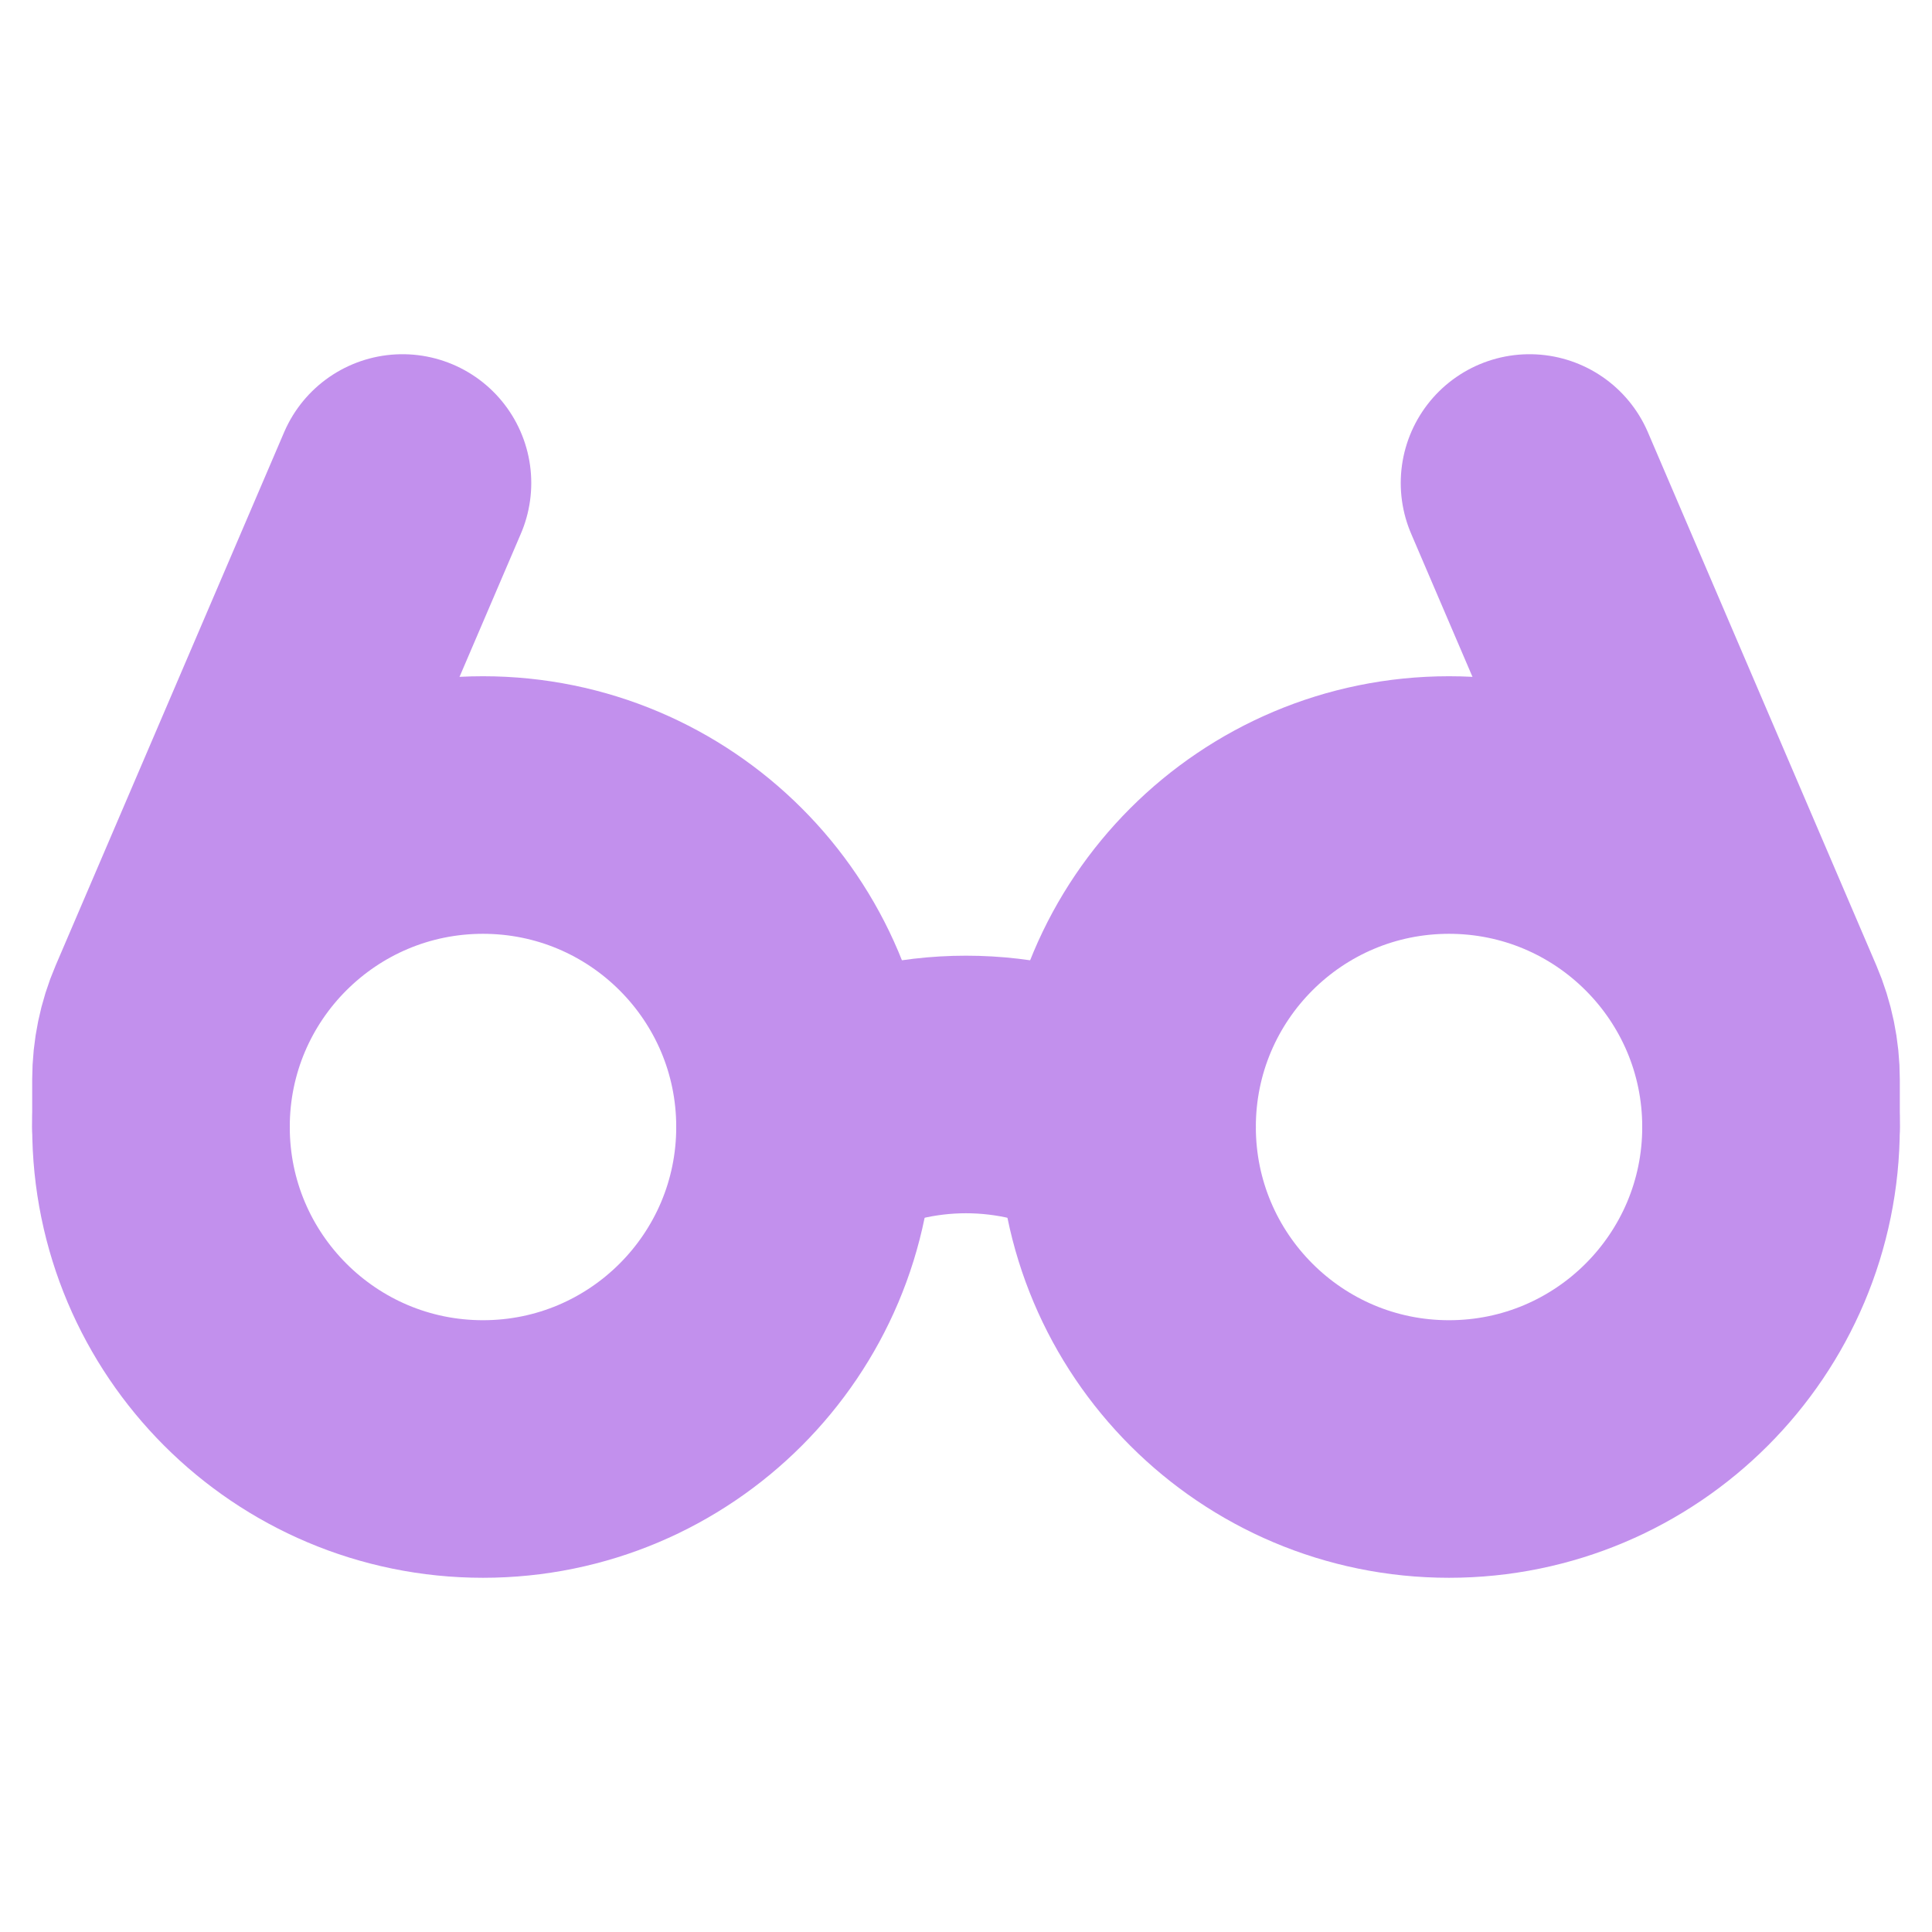
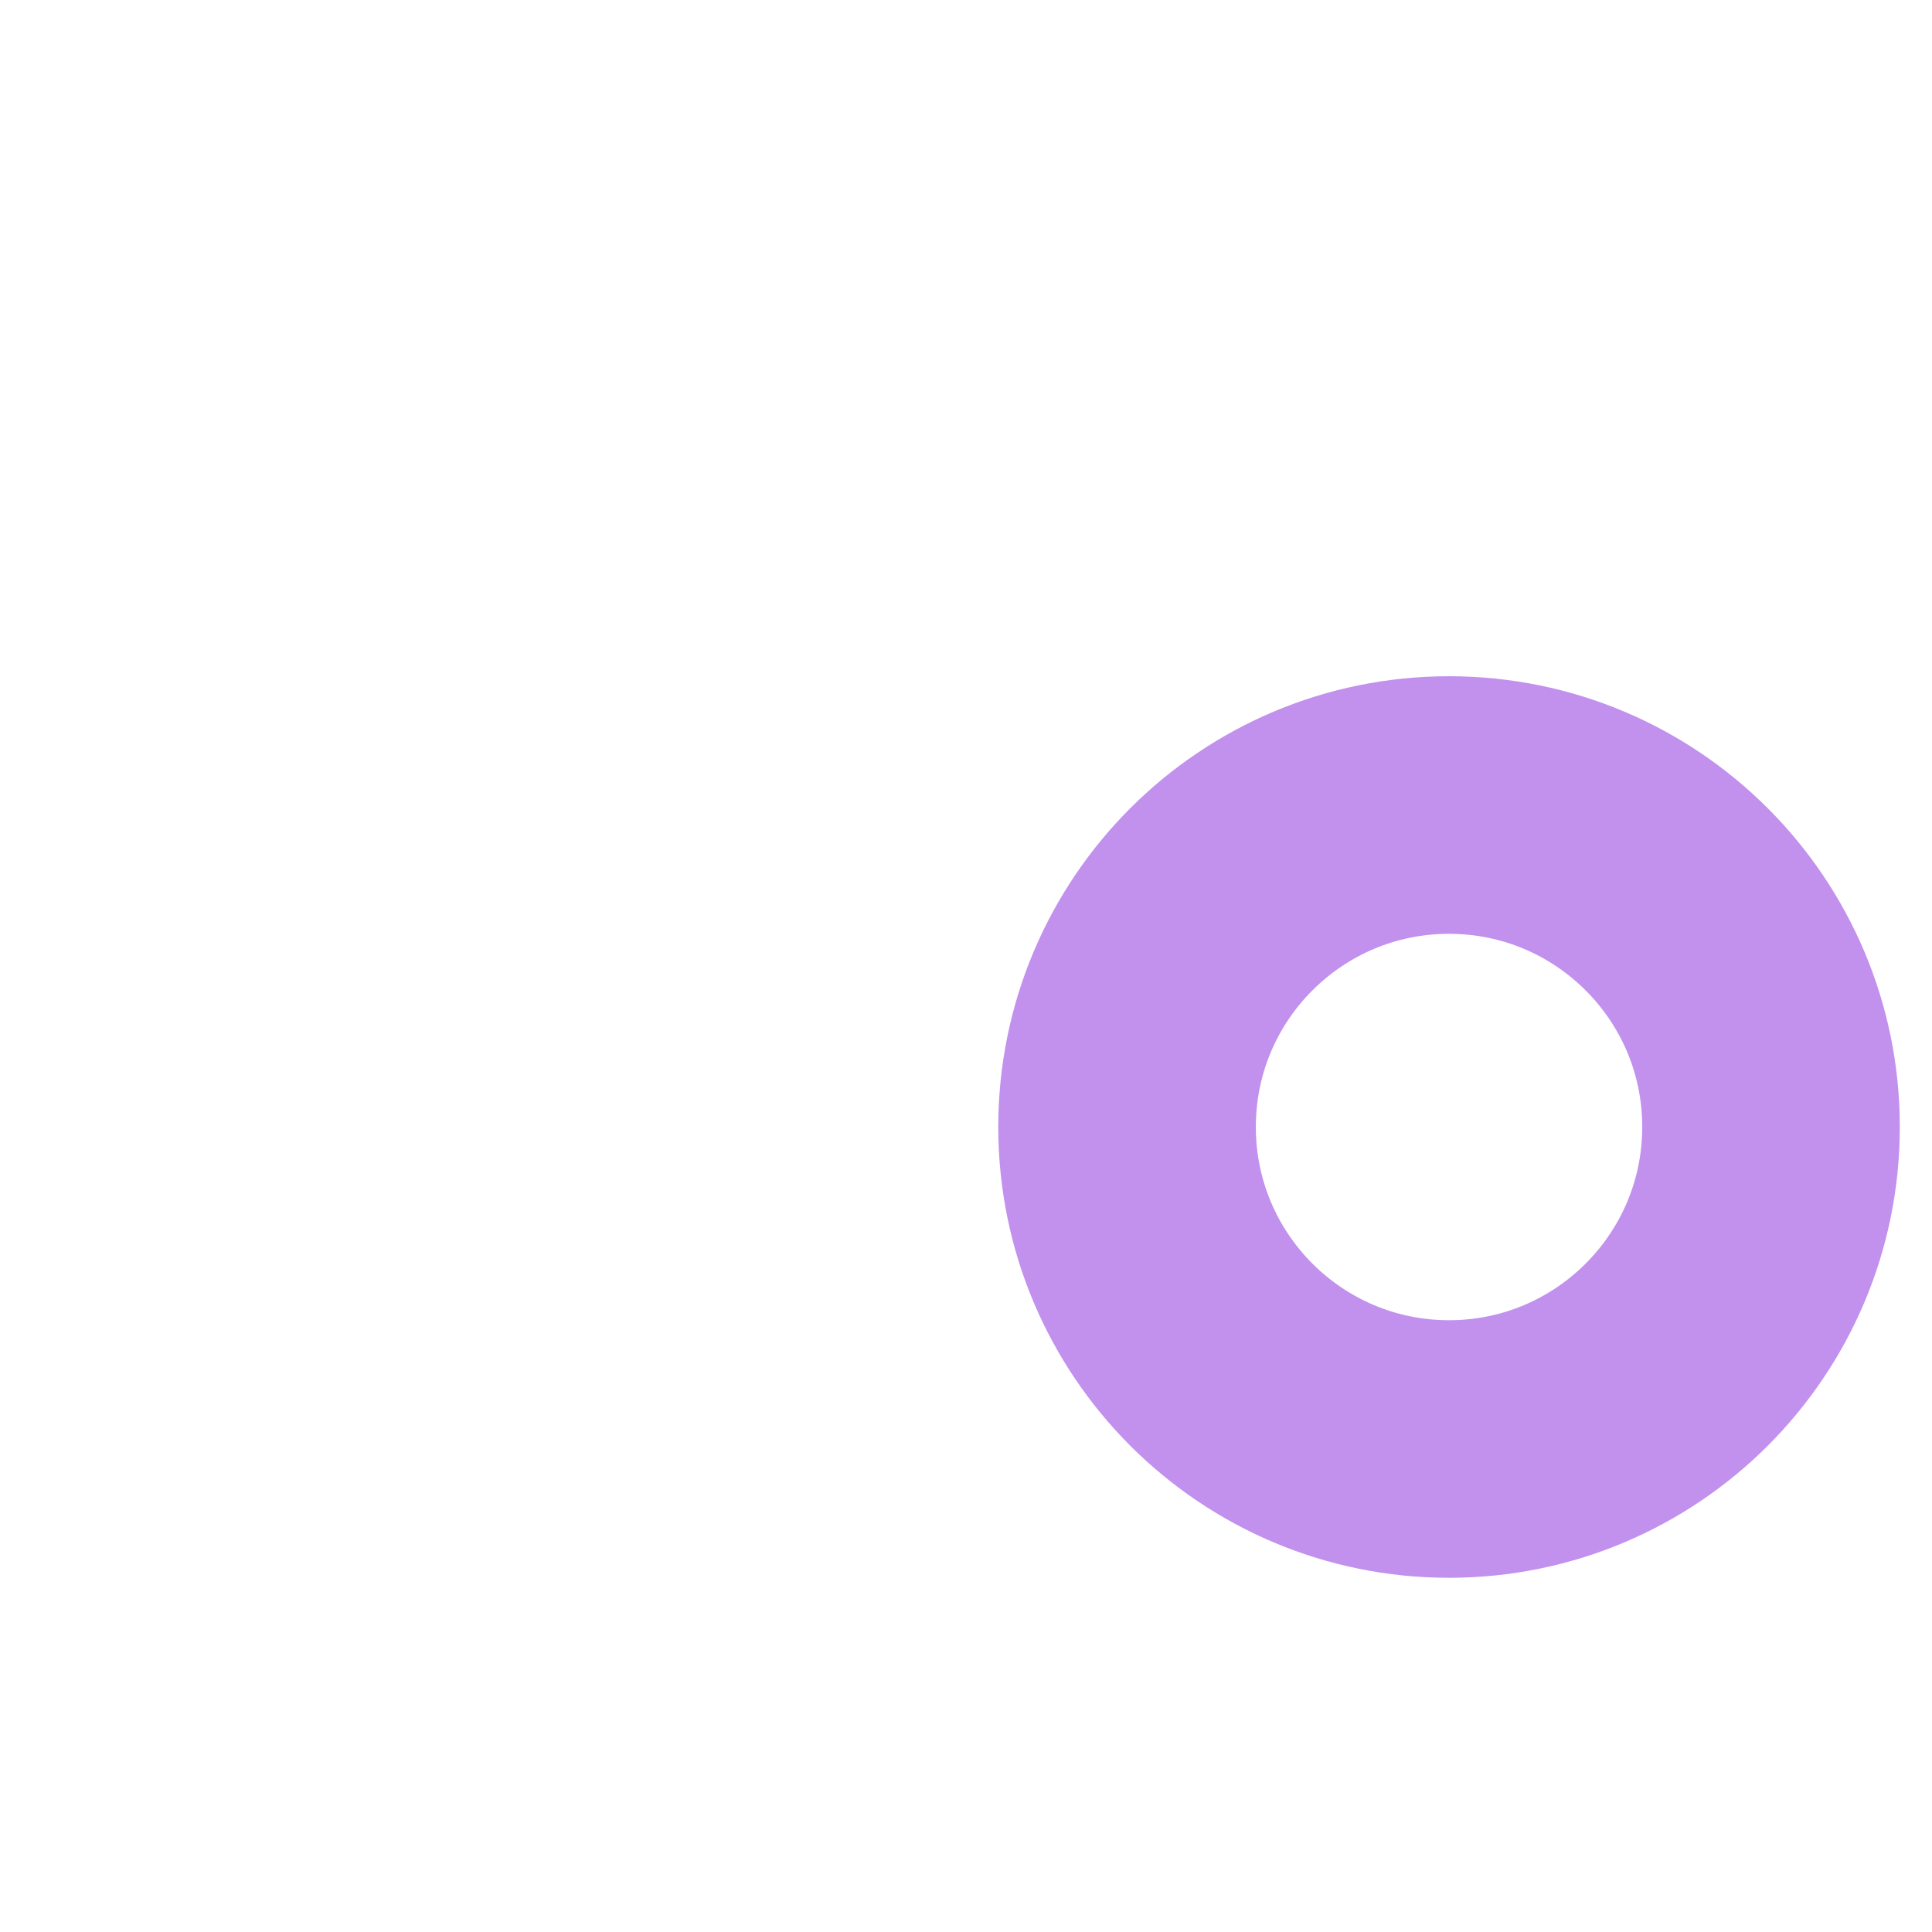
<svg xmlns="http://www.w3.org/2000/svg" width="25" height="25" viewBox="0 0 25 25" fill="none">
-   <path d="M6.25 18.75C8.551 18.75 10.417 16.884 10.417 14.583C10.417 12.282 8.551 10.417 6.25 10.417C3.949 10.417 2.083 12.282 2.083 14.583C2.083 16.884 3.949 18.75 6.25 18.75Z" stroke="#C290ED" stroke-width="3.333" stroke-linecap="round" stroke-linejoin="round" />
  <path d="M18.75 18.75C21.051 18.75 22.917 16.884 22.917 14.583C22.917 12.282 21.051 10.417 18.75 10.417C16.449 10.417 14.584 12.282 14.584 14.583C14.584 16.884 16.449 18.75 18.75 18.75Z" stroke="#C290ED" stroke-width="3.333" stroke-linecap="round" stroke-linejoin="round" />
-   <path d="M10.417 14.583L10.637 14.473C11.215 14.184 11.853 14.033 12.5 14.033C13.147 14.033 13.785 14.184 14.364 14.473L14.584 14.583M19.792 6.25L22.748 13.149C22.859 13.408 22.917 13.688 22.917 13.97V14.583M5.208 6.25L2.252 13.149C2.141 13.408 2.084 13.687 2.083 13.969V14.583" stroke="#C290ED" stroke-width="3.333" stroke-linecap="round" stroke-linejoin="round" />
</svg>